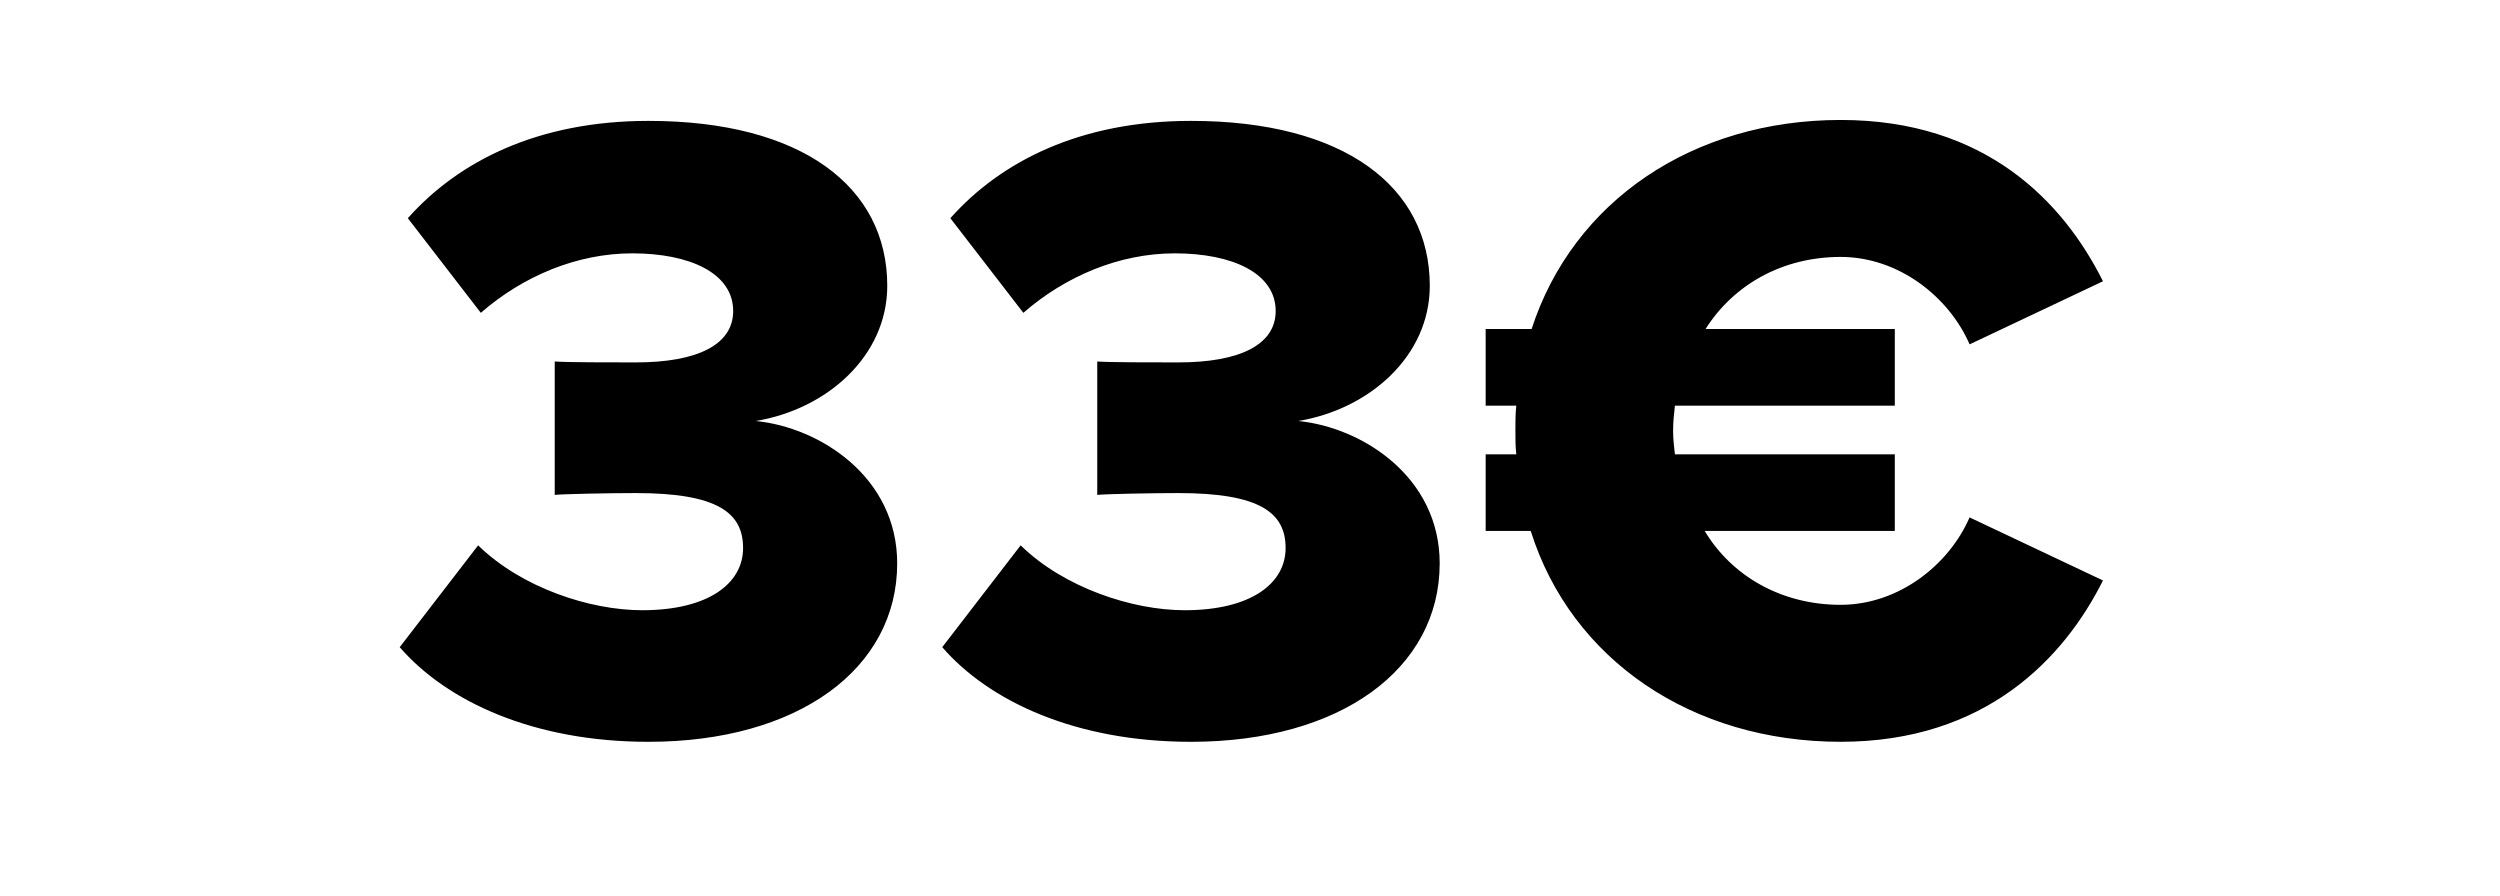
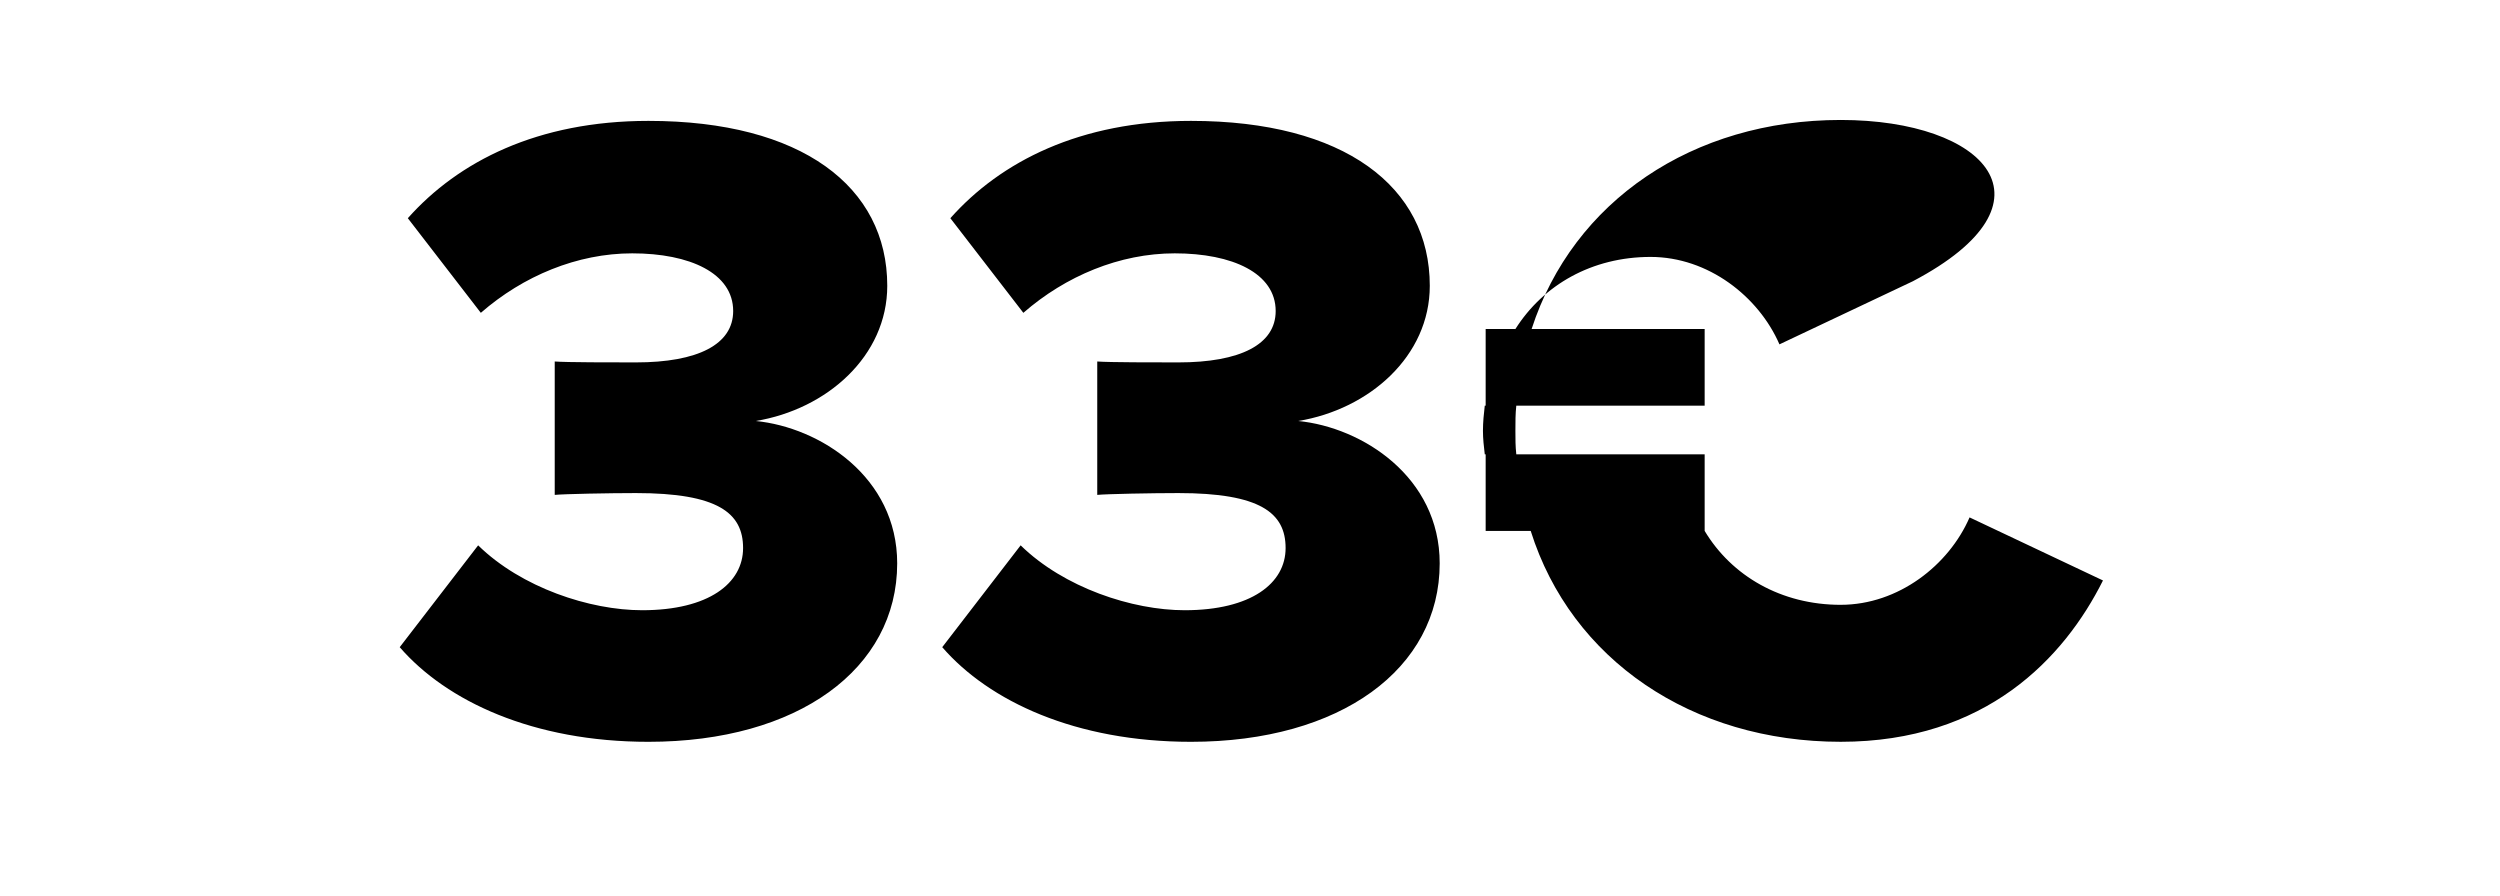
<svg xmlns="http://www.w3.org/2000/svg" width="100.447" height="36" viewBox="0 0 100.447 36">
-   <path d="M16.06 26.003c1.883 2.172 5.36 3.802 9.994 3.802 6.01 0 9.994-2.933 9.994-7.17 0-3.476-3.114-5.467-5.685-5.72 2.86-.471 5.286-2.608 5.286-5.432 0-3.983-3.44-6.626-9.595-6.626-4.454 0-7.64 1.63-9.668 3.91l2.933 3.802c1.702-1.484 3.875-2.39 6.083-2.39 2.318 0 4.056.797 4.056 2.318 0 1.34-1.412 2.064-3.91 2.064-.906 0-2.789 0-3.26-.037v5.36c.363-.037 2.21-.073 3.26-.073 3.294 0 4.308.797 4.308 2.209s-1.376 2.498-4.055 2.498c-2.1 0-4.852-.905-6.59-2.607zm21.798 0c1.883 2.172 5.359 3.802 9.994 3.802 6.01 0 9.993-2.933 9.993-7.17 0-3.476-3.114-5.467-5.685-5.72 2.861-.471 5.287-2.608 5.287-5.432 0-3.983-3.44-6.626-9.595-6.626-4.454 0-7.64 1.63-9.668 3.91l2.933 3.802c1.702-1.484 3.874-2.39 6.083-2.39 2.317 0 4.055.797 4.055 2.318 0 1.34-1.412 2.064-3.91 2.064-.905 0-2.788 0-3.259-.037v5.36c.362-.037 2.209-.073 3.259-.073 3.295 0 4.309.797 4.309 2.209s-1.376 2.498-4.056 2.498c-2.1 0-4.852-.905-6.59-2.607zm36.1-1.702c-2.39 0-4.381-1.159-5.467-2.97h7.64v-3.077h-8.835c-.037-.326-.073-.616-.073-.941 0-.363.036-.688.073-1.014h8.835V13.22h-7.604c1.122-1.774 3.077-2.897 5.431-2.897 2.317 0 4.345 1.593 5.178 3.513l5.359-2.535C82.902 8.116 79.788 4.82 73.958 4.82c-5.938 0-10.754 3.258-12.42 8.4h-1.846v3.078h1.231c-.036.326-.036.651-.036 1.014 0 .325 0 .615.036.941h-1.231v3.078h1.81c1.63 5.178 6.482 8.473 12.456 8.473 5.83 0 8.98-3.368 10.537-6.482l-5.36-2.534c-.832 1.919-2.86 3.512-5.177 3.512z" />
+   <path d="M16.06 26.003c1.883 2.172 5.36 3.802 9.994 3.802 6.01 0 9.994-2.933 9.994-7.17 0-3.476-3.114-5.467-5.685-5.72 2.86-.471 5.286-2.608 5.286-5.432 0-3.983-3.44-6.626-9.595-6.626-4.454 0-7.64 1.63-9.668 3.91l2.933 3.802c1.702-1.484 3.875-2.39 6.083-2.39 2.318 0 4.056.797 4.056 2.318 0 1.34-1.412 2.064-3.91 2.064-.906 0-2.789 0-3.26-.037v5.36c.363-.037 2.21-.073 3.26-.073 3.294 0 4.308.797 4.308 2.209s-1.376 2.498-4.055 2.498c-2.1 0-4.852-.905-6.59-2.607zm21.798 0c1.883 2.172 5.359 3.802 9.994 3.802 6.01 0 9.993-2.933 9.993-7.17 0-3.476-3.114-5.467-5.685-5.72 2.861-.471 5.287-2.608 5.287-5.432 0-3.983-3.44-6.626-9.595-6.626-4.454 0-7.64 1.63-9.668 3.91l2.933 3.802c1.702-1.484 3.874-2.39 6.083-2.39 2.317 0 4.055.797 4.055 2.318 0 1.34-1.412 2.064-3.91 2.064-.905 0-2.788 0-3.259-.037v5.36c.362-.037 2.209-.073 3.259-.073 3.295 0 4.309.797 4.309 2.209s-1.376 2.498-4.056 2.498c-2.1 0-4.852-.905-6.59-2.607zm36.1-1.702c-2.39 0-4.381-1.159-5.467-2.97v-3.077h-8.835c-.037-.326-.073-.616-.073-.941 0-.363.036-.688.073-1.014h8.835V13.22h-7.604c1.122-1.774 3.077-2.897 5.431-2.897 2.317 0 4.345 1.593 5.178 3.513l5.359-2.535C82.902 8.116 79.788 4.82 73.958 4.82c-5.938 0-10.754 3.258-12.42 8.4h-1.846v3.078h1.231c-.036.326-.036.651-.036 1.014 0 .325 0 .615.036.941h-1.231v3.078h1.81c1.63 5.178 6.482 8.473 12.456 8.473 5.83 0 8.98-3.368 10.537-6.482l-5.36-2.534c-.832 1.919-2.86 3.512-5.177 3.512z" />
</svg>